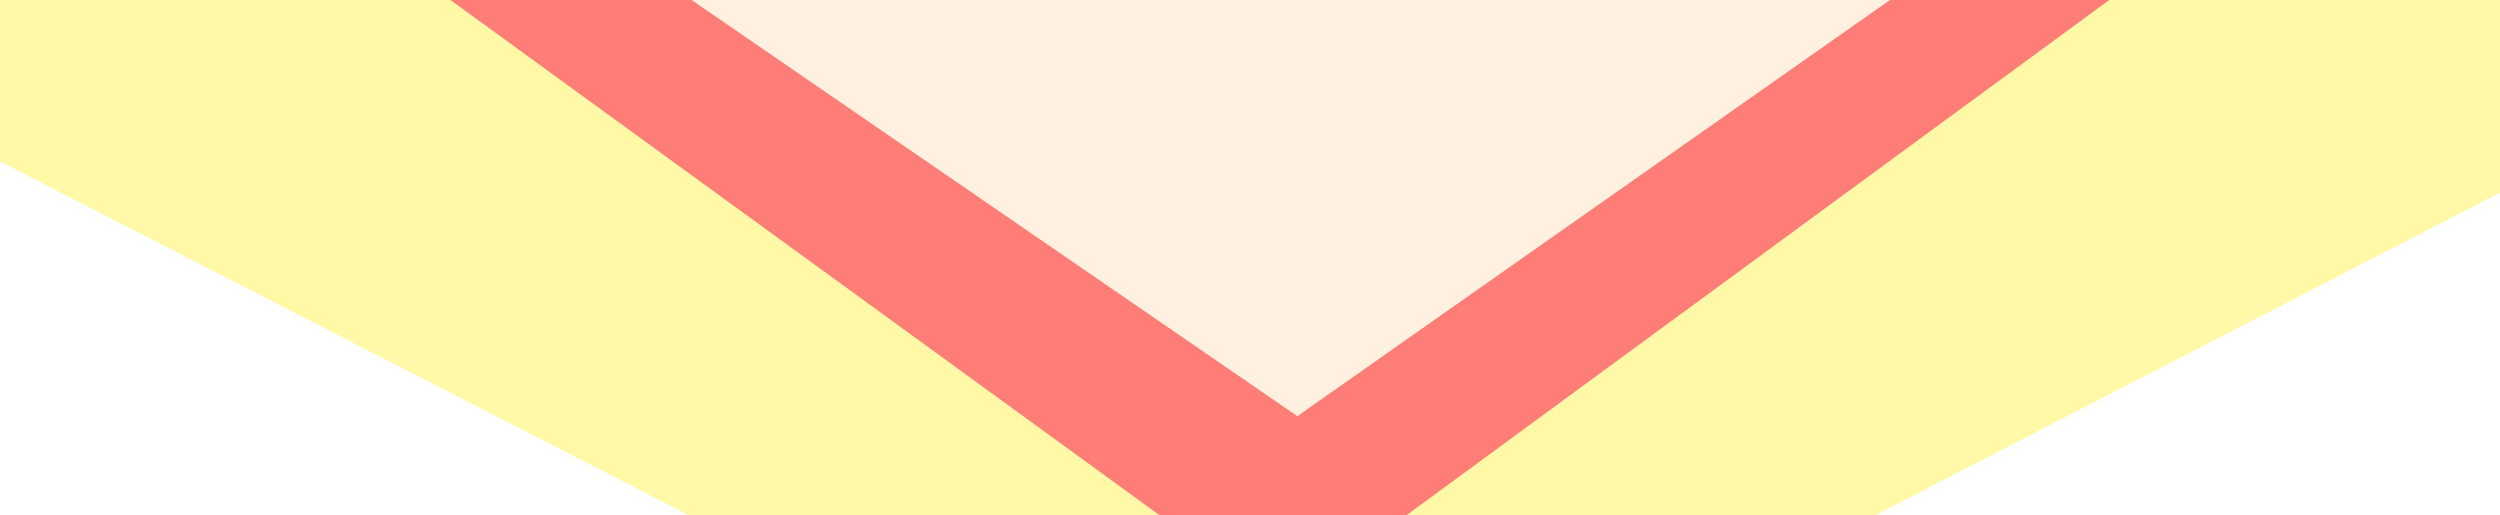
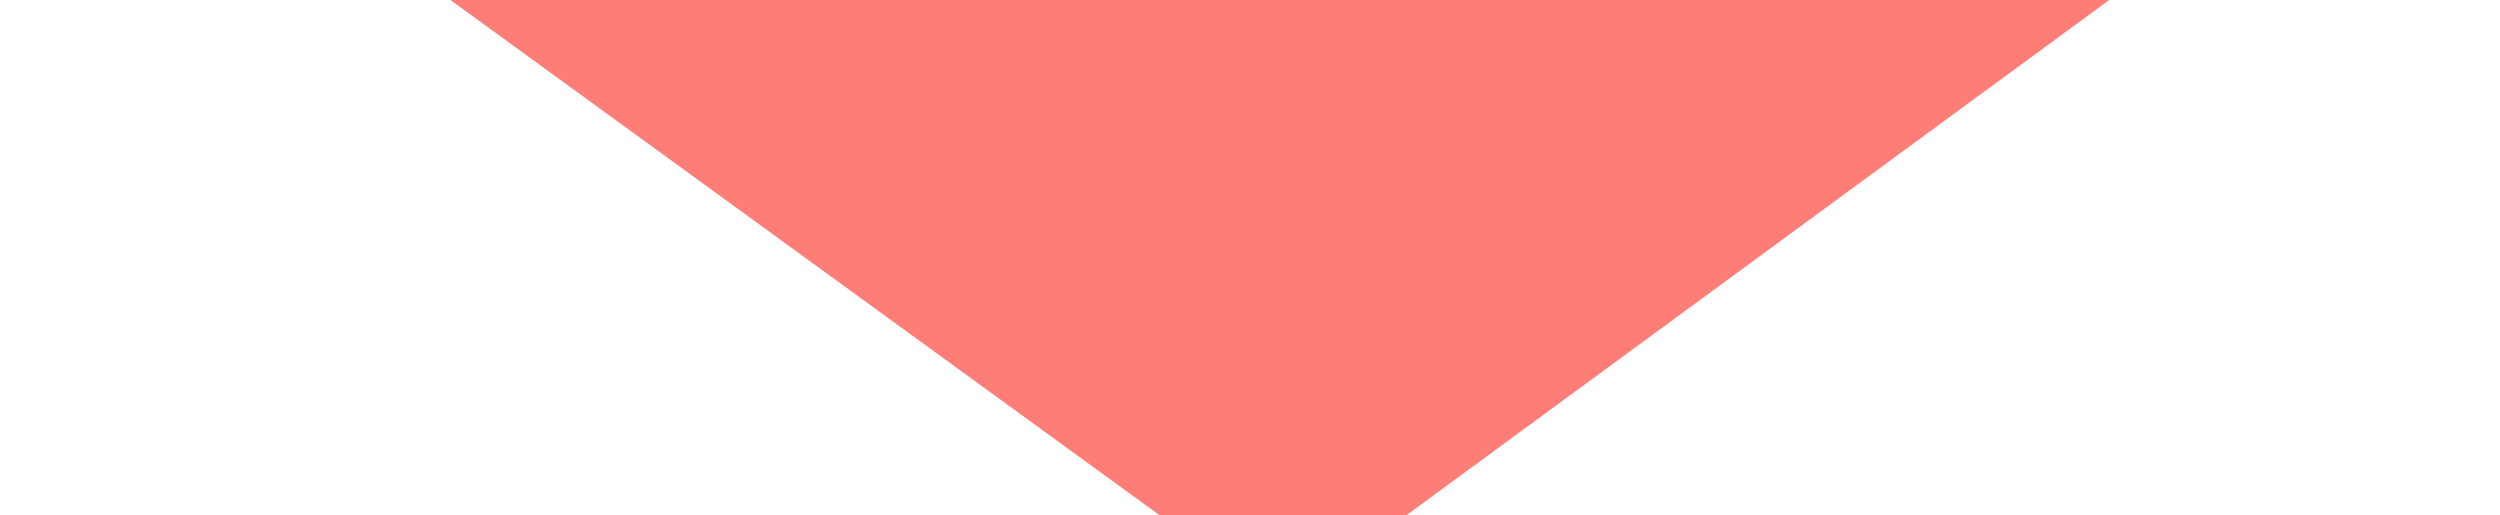
<svg xmlns="http://www.w3.org/2000/svg" width="262" height="54" viewBox="0 0 262 54" fill="none">
  <g filter="url(#filter0_f_1939_8482)">
-     <path d="M134.518 71.302L29.429 -77.384L237.567 -77.384L134.518 71.302Z" fill="#FFD9A9" />
-     <path d="M134.518 71.302L29.429 -77.384L237.567 -77.384L134.518 71.302Z" fill="#FFB9B9" />
-     <path d="M134.518 86L-253 -113L520 -113L134.518 86Z" fill="#FFF8A6" />
    <path d="M134.518 63.435L-91.982 -101.124L358.983 -101.124L134.518 63.435Z" fill="#FE7D77" />
-     <path d="M135.96 43.614L-91.982 -112.996L358.983 -112.996L135.96 43.614Z" fill="#FFF0DF" />
  </g>
  <defs>
    <filter id="filter0_f_1939_8482" x="-296.283" y="-156.283" width="859.566" height="285.566" filterUnits="userSpaceOnUse" color-interpolation-filters="sRGB">
      <feFlood flood-opacity="0" result="BackgroundImageFix" />
      <feBlend mode="normal" in="SourceGraphic" in2="BackgroundImageFix" result="shape" />
      <feGaussianBlur stdDeviation="21.642" result="effect1_foregroundBlur_1939_8482" />
    </filter>
  </defs>
</svg>